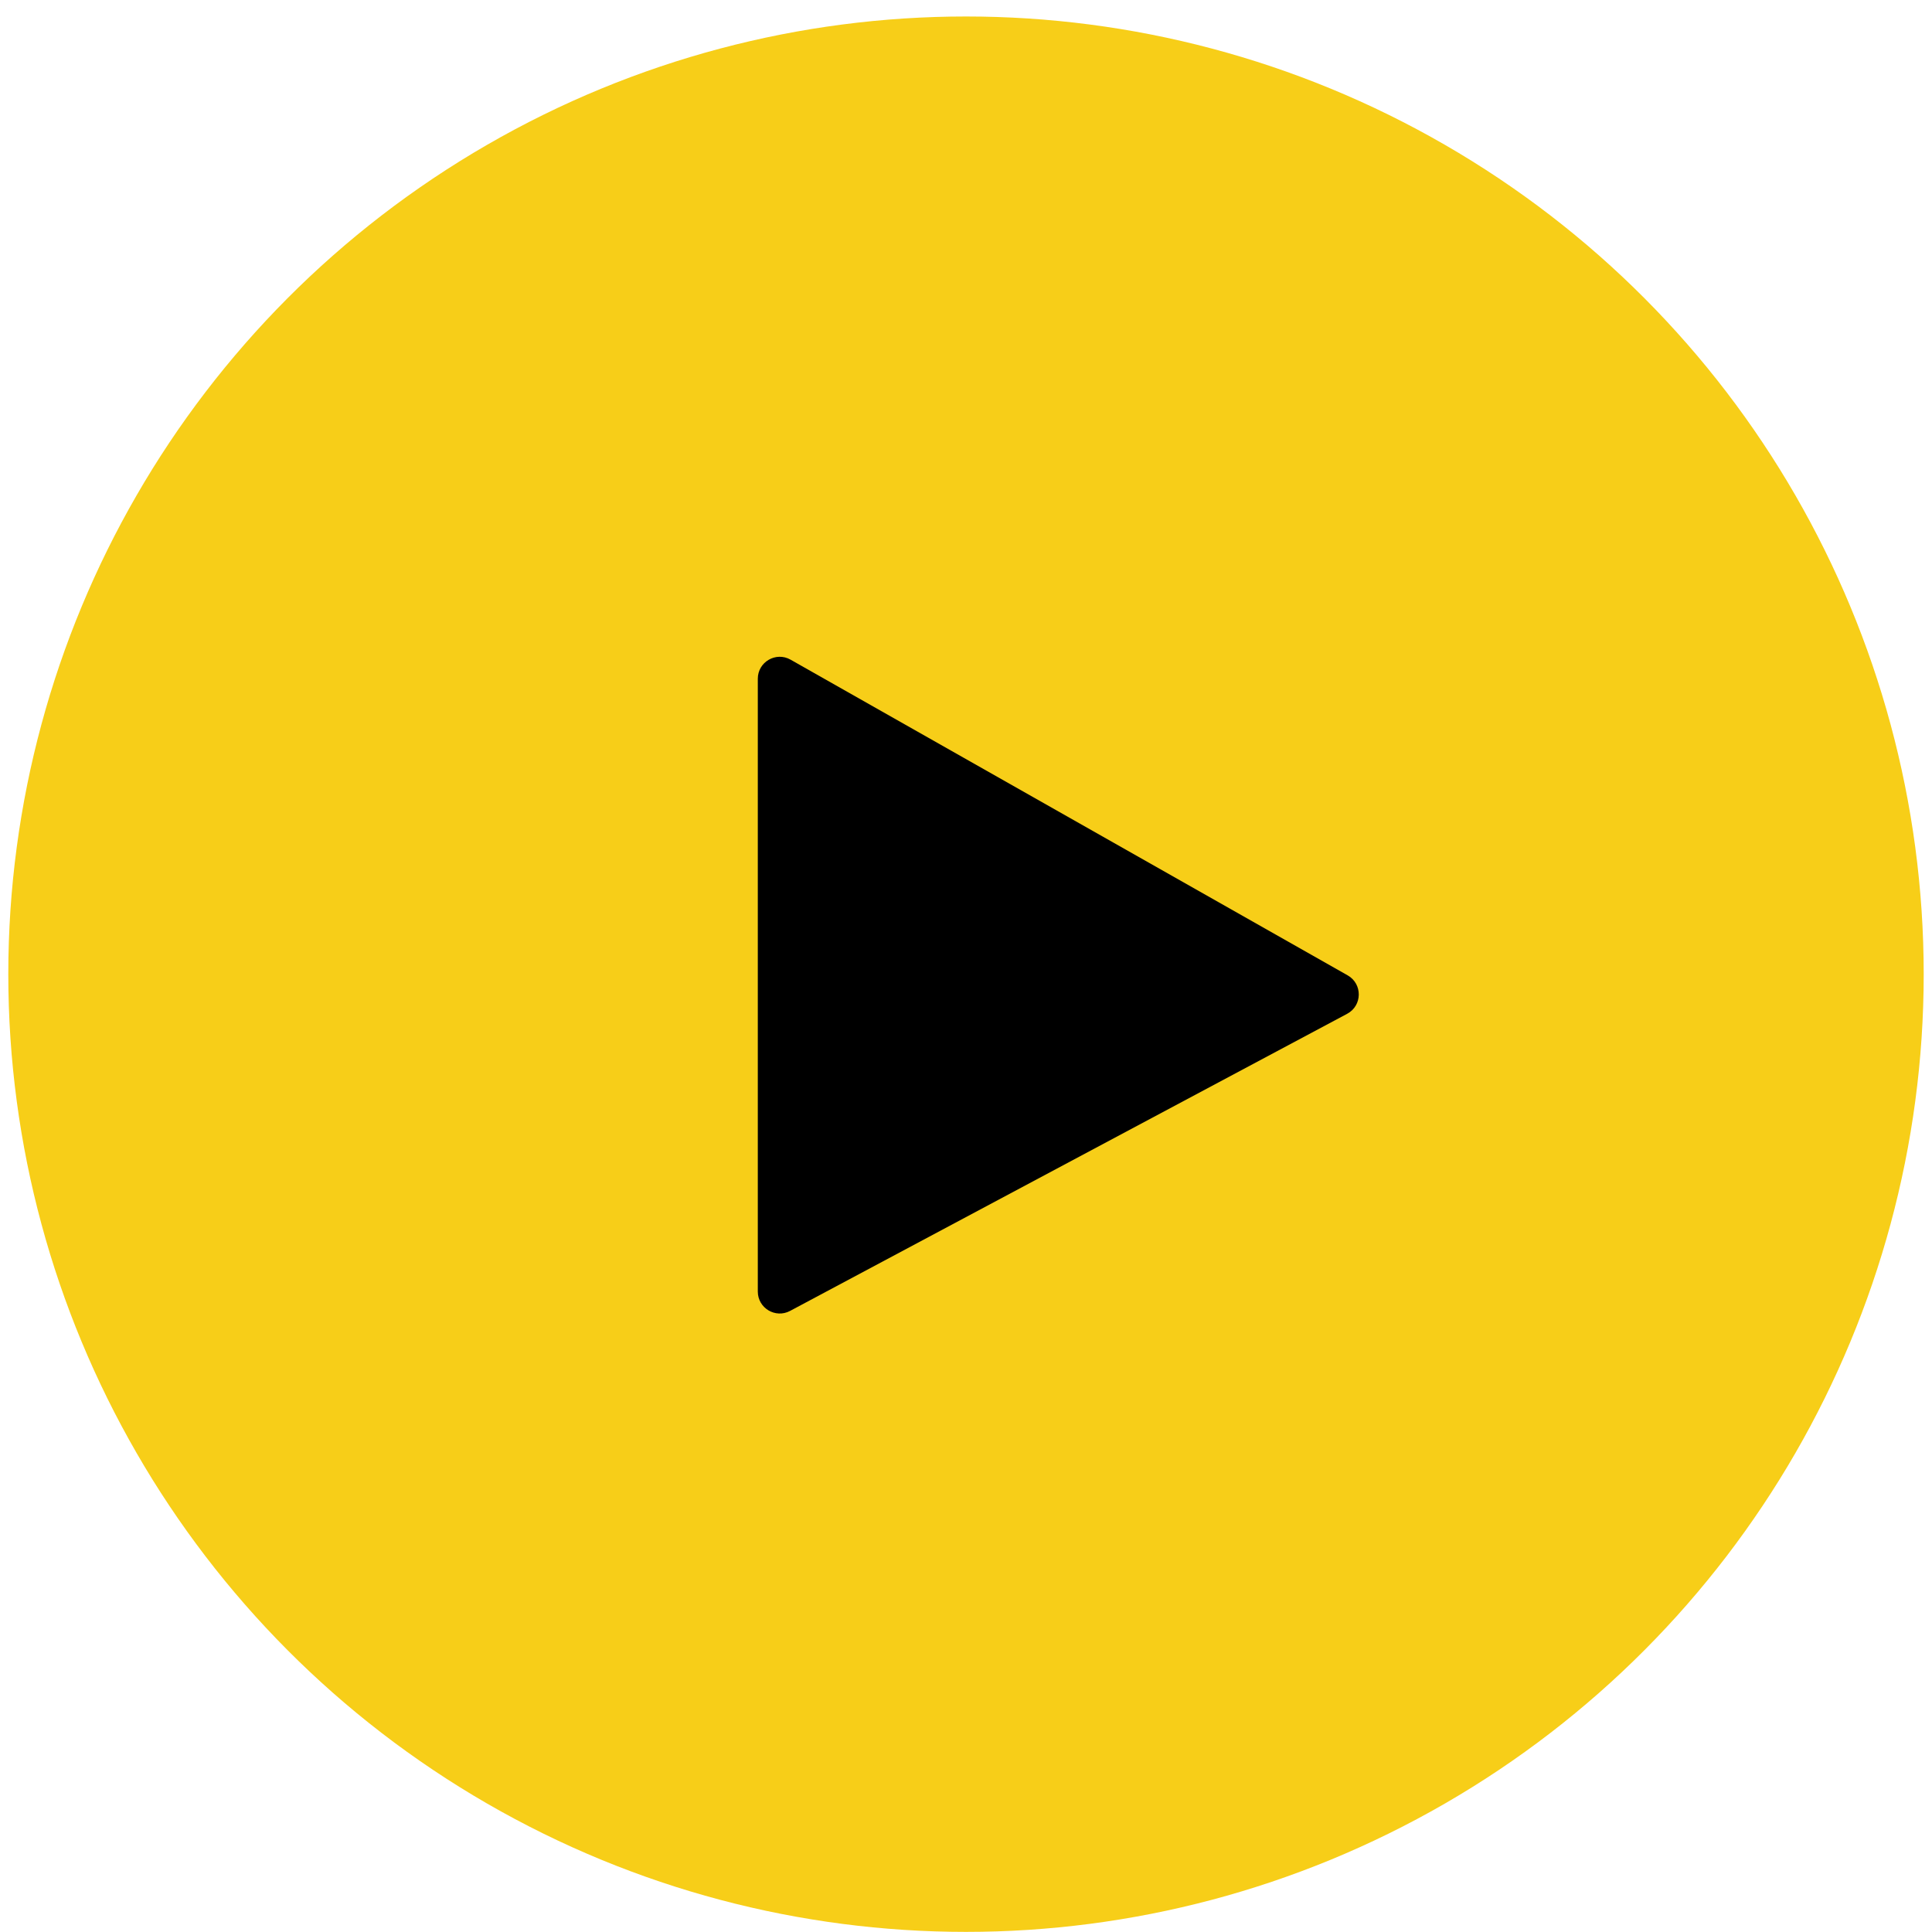
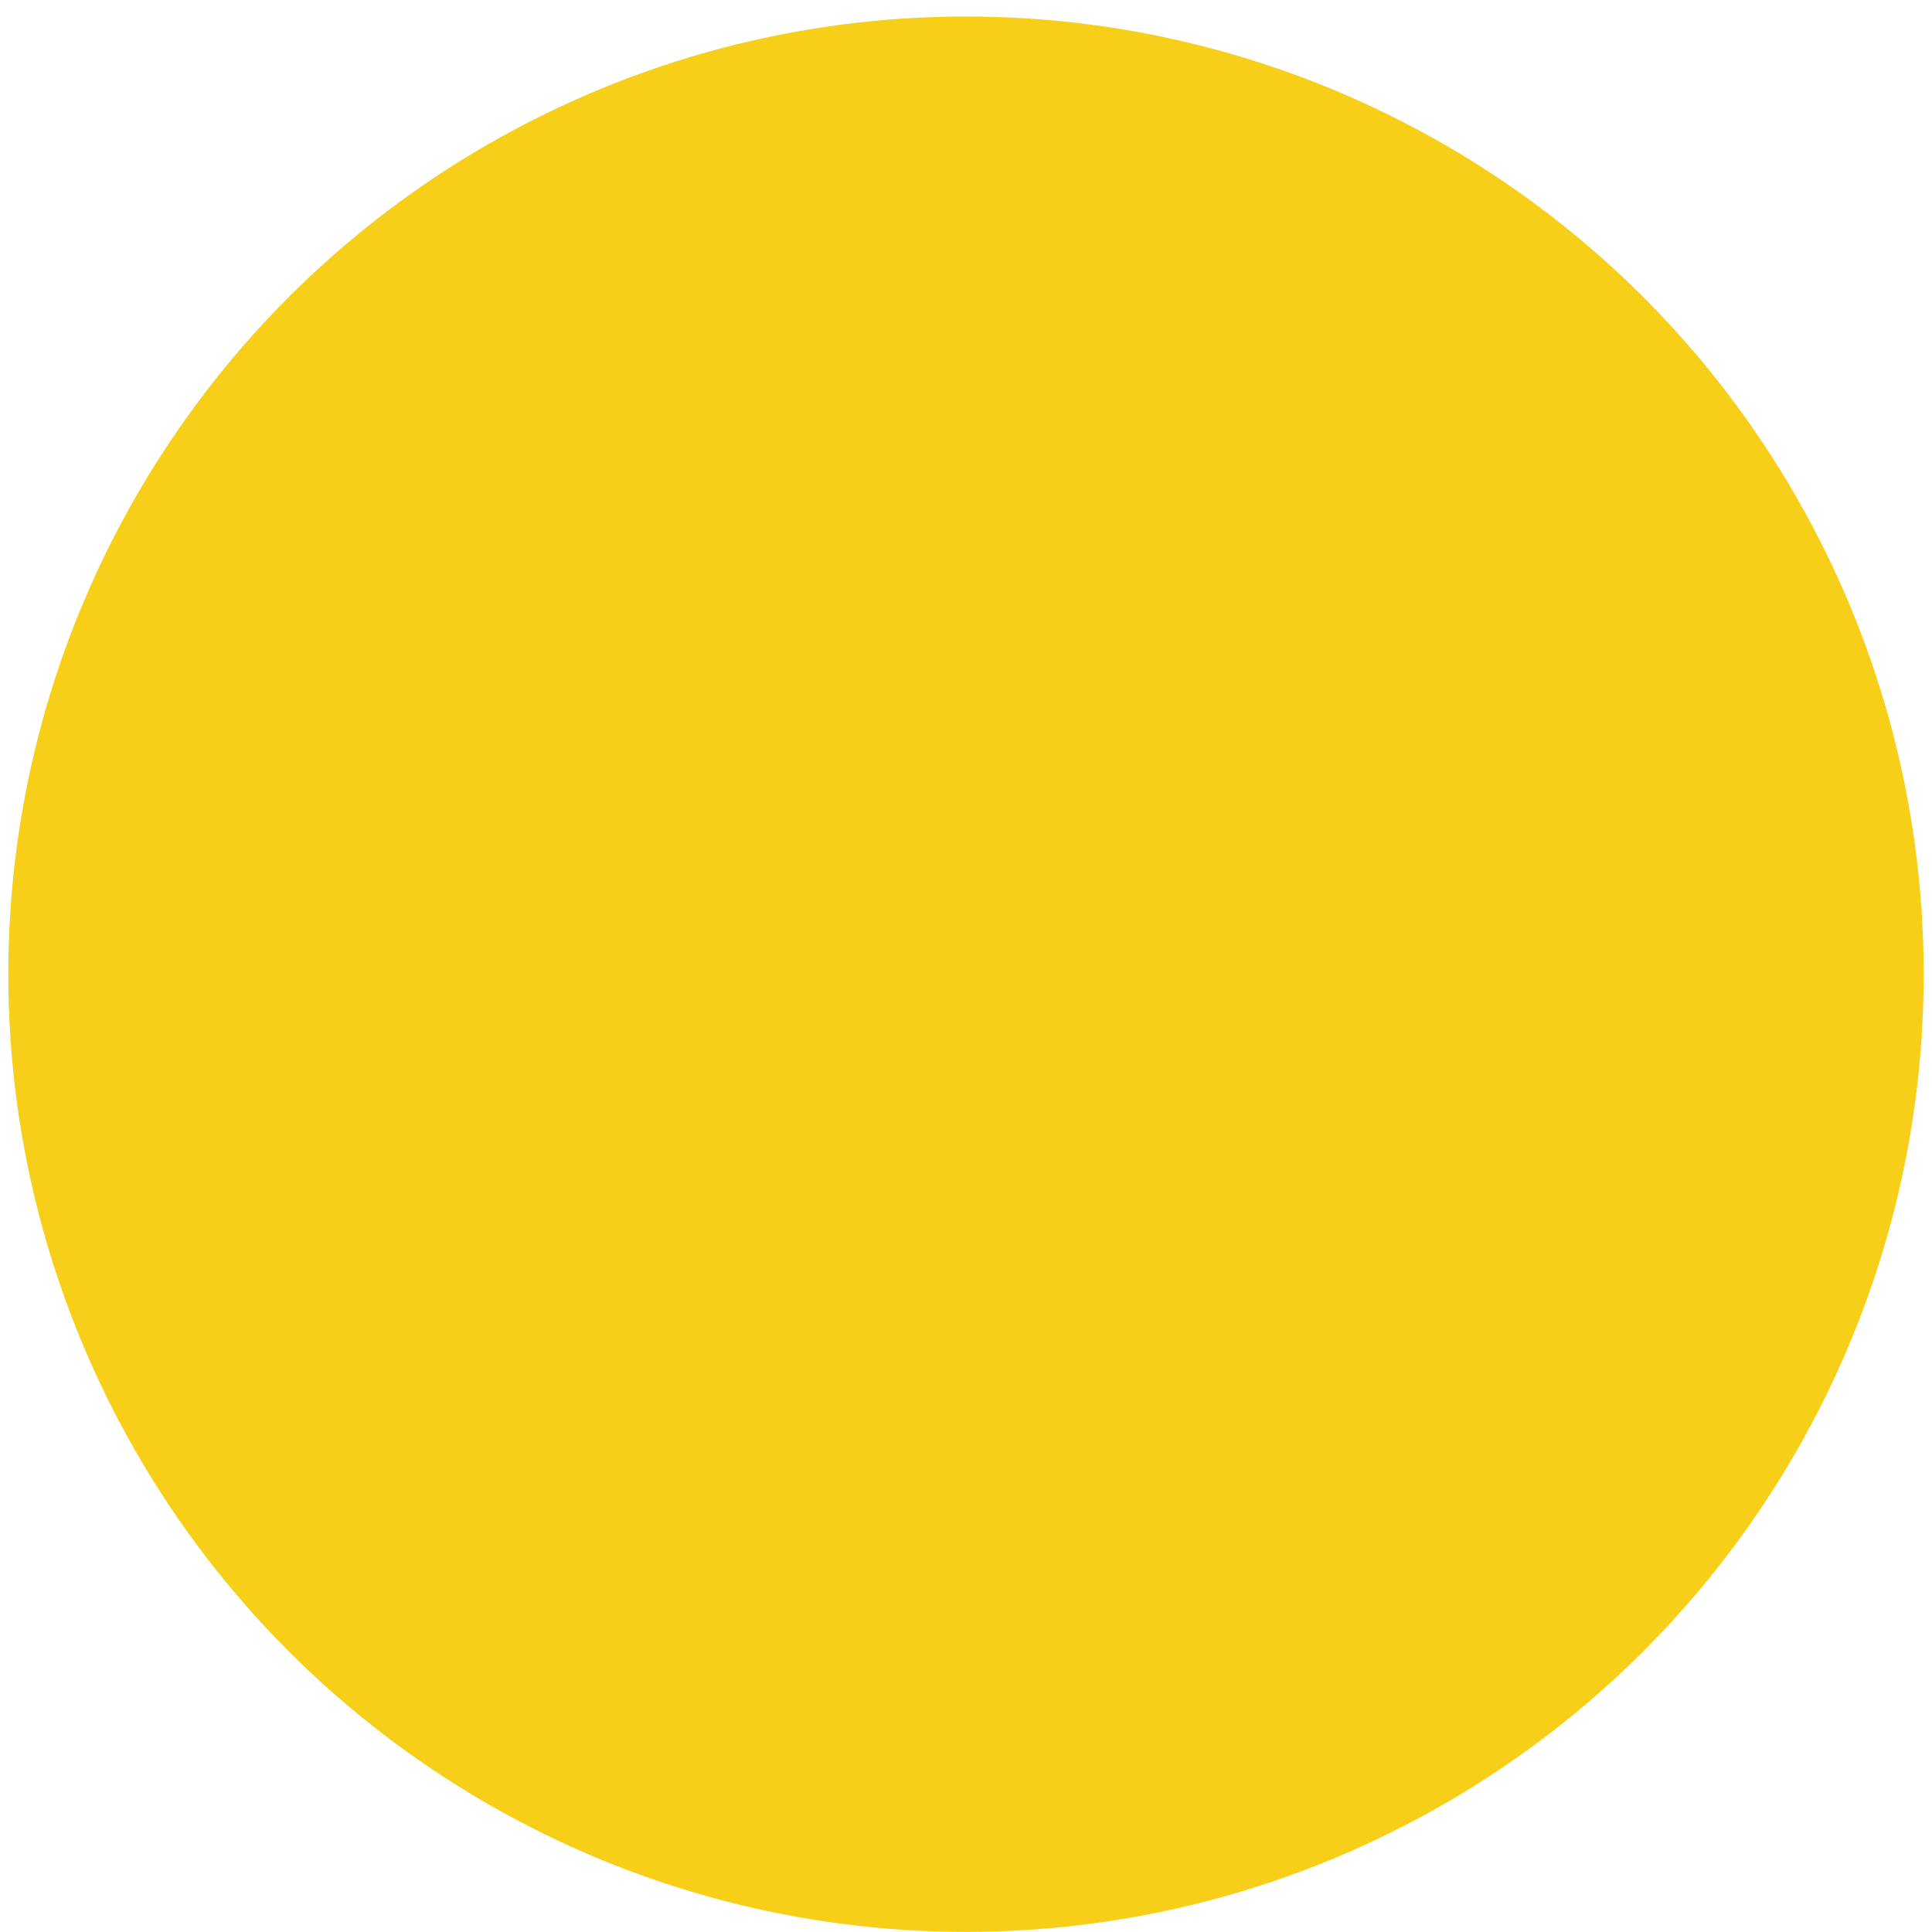
<svg xmlns="http://www.w3.org/2000/svg" width="88" height="88" viewBox="0 0 88 88" fill="none">
  <circle cx="44" cy="44.373" r="43.622" fill="#F7CE18" />
-   <path d="M34.517 58.828V30.916C34.517 30.15 35.343 29.669 36.01 30.047L61.383 44.425C62.069 44.814 62.057 45.806 61.361 46.177L35.987 59.71C35.321 60.065 34.517 59.583 34.517 58.828Z" fill="black" />
</svg>